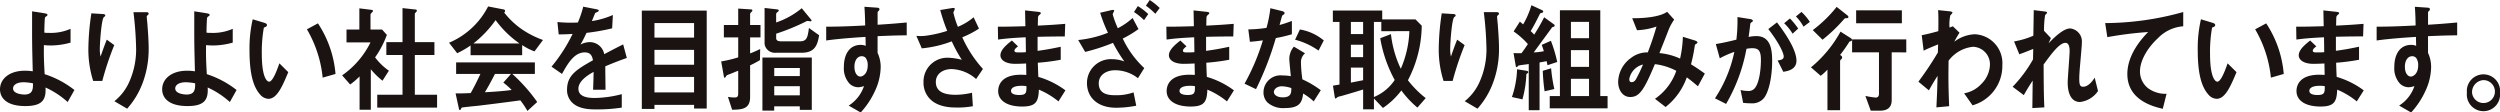
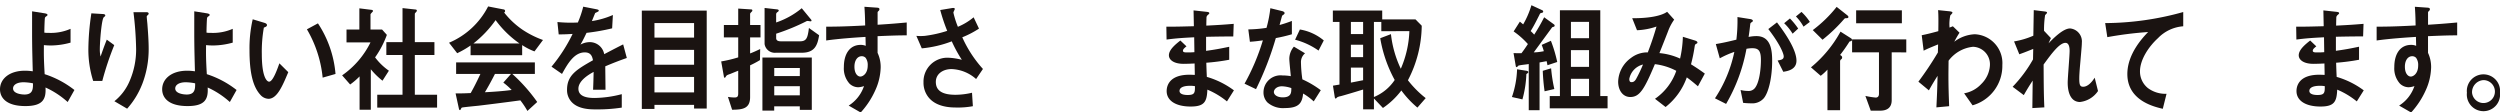
<svg xmlns="http://www.w3.org/2000/svg" width="368.31" height="16.571" viewBox="0 0 368.31 16.571">
  <g id="Group_11" data-name="Group 11" transform="translate(-491.427 -636.346)">
    <path id="Path_27" data-name="Path 27" d="M11.217,82.291a12.7,12.7,0,0,0-3.265-2.14c.1,1.719-.394,2.736-2.966,2.736-2.871,0-3.739-1.28-3.739-2.473,0-1.526,1.372-2.736,3.676-2.736a7.82,7.82,0,0,1,1.152.088c-.111-4.068-.1-4.524-.1-7.593V68.928l1.893.3c.079.018.379.07.379.228,0,.07-.016.088-.2.228a.351.351,0,0,0-.19.263c-.031.228-.079,1.508-.079,2.122a3.4,3.4,0,0,0,.663.036,7.19,7.19,0,0,0,3.2-.6V73.54a11.065,11.065,0,0,1-2.871.421,10.5,10.5,0,0,1-1.057-.053C7.7,75.4,7.7,75.959,7.826,78.187a14.053,14.053,0,0,1,4.385,2.332Zm-6.5-2.911c-.994,0-1.546.4-1.546.912,0,.736,1.167.894,1.689.894,1.262,0,1.246-.877,1.246-1.648a7.344,7.344,0,0,0-1.388-.158" transform="translate(490.18 569.085)" fill="#1a1311" />
    <path id="Path_28" data-name="Path 28" d="M27.8,79.294H26.459a15.217,15.217,0,0,1-.71-4.77,36.716,36.716,0,0,1,.442-5.191l1.719.105c.095,0,.331.036.331.211,0,.122-.158.192-.22.262-.332.3-.584,3.647-.584,4.7a4.356,4.356,0,0,0,.111,1.087c.205-.6.521-1.508.915-2.49l1.1.807A43.63,43.63,0,0,0,27.8,79.294m5.869.491A11.84,11.84,0,0,1,31.46,83.38l-1.877-1.1a7.561,7.561,0,0,0,2.24-2.964,11.659,11.659,0,0,0,.962-4.7,50.782,50.782,0,0,0-.394-5.454H34.3c.048,0,.332,0,.332.228,0,.158-.284.263-.284.421s.079.894.095,1.069c.095,1.228.19,2.525.19,3.683a14.206,14.206,0,0,1-.963,5.226" transform="translate(478.697 568.977)" fill="#1a1311" />
    <path id="Path_29" data-name="Path 29" d="M56.184,82.291a12.7,12.7,0,0,0-3.265-2.14c.1,1.719-.394,2.736-2.966,2.736-2.871,0-3.739-1.28-3.739-2.473,0-1.526,1.372-2.736,3.676-2.736a7.82,7.82,0,0,1,1.152.088c-.111-4.068-.1-4.524-.1-7.593V68.928l1.893.3c.079.018.379.07.379.228,0,.07-.016.088-.2.228a.351.351,0,0,0-.19.263c-.031.228-.079,1.508-.079,2.122a3.4,3.4,0,0,0,.663.036,7.19,7.19,0,0,0,3.2-.6V73.54a11.065,11.065,0,0,1-2.871.421,10.5,10.5,0,0,1-1.057-.053c-.016,1.491-.016,2.051.111,4.279a14.053,14.053,0,0,1,4.385,2.332Zm-6.5-2.911c-.994,0-1.546.4-1.546.912,0,.736,1.167.894,1.689.894,1.262,0,1.246-.877,1.246-1.648a7.344,7.344,0,0,0-1.388-.158" transform="translate(469.105 569.085)" fill="#1a1311" />
    <path id="Path_30" data-name="Path 30" d="M73.2,82.853a1.651,1.651,0,0,1-1.167-.579c-1.1-1.192-1.609-3.244-1.609-6.576a18.893,18.893,0,0,1,.473-4.559l1.736.526c.11.036.363.123.363.333,0,.193-.19.263-.458.369a20.171,20.171,0,0,0-.3,3.911c0,3.42.758,4.051,1.073,4.051.569,0,1.215-1.859,1.515-2.7l1.31,1.3c-.868,2.069-1.657,3.928-2.935,3.928m8-3.121a17.431,17.431,0,0,0-2.319-7.119l1.625-.877a15.842,15.842,0,0,1,2.588,7.453Z" transform="translate(457.761 568.048)" fill="#1a1311" />
    <path id="Path_31" data-name="Path 31" d="M102.058,78.733a11.262,11.262,0,0,1-1.72-1.683v5.962H98.682V78.1a10.287,10.287,0,0,1-1.389,1.192L96.11,77.944a12.786,12.786,0,0,0,4.181-4.857H96.757V71.193H98.65V68.072l1.83.227c.095.018.174.07.174.158a.254.254,0,0,1-.111.175c-.221.245-.252.281-.252.351v2.21h1.7l.71.788a13.772,13.772,0,0,1-1.735,3.314A8.875,8.875,0,0,0,103,77.26Zm-.773,3.963V80.8h3.723V74.945h-2.383V73.052h2.383V68.036l1.94.211a.177.177,0,0,1,.173.158.294.294,0,0,1-.079.175c-.126.14-.221.227-.221.3v4.174h2.887v1.894h-2.887V80.8H110.1V82.7Z" transform="translate(445.72 569.503)" fill="#1a1311" />
    <path id="Path_32" data-name="Path 32" d="M138.34,74.2a9.1,9.1,0,0,1-1.814-.929v1.49h-7.6V73.326a13.523,13.523,0,0,1-1.972,1.14l-1.2-1.543a11.471,11.471,0,0,0,5.758-5.348l2.256.438a.238.238,0,0,1,.1.456,12.208,12.208,0,0,0,2.666,2.507,13.749,13.749,0,0,0,3.06,1.543ZM137.3,82.971a12.158,12.158,0,0,0-1.041-1.56c-2.161.3-5.711.736-6.169.789-.332.035-2,.193-2.382.263a.2.2,0,0,0-.158.123c-.095.21-.142.263-.189.263a.194.194,0,0,1-.142-.158l-.5-2.3c.994,0,1.436-.017,2.224-.053.395-.7.726-1.315,1.436-2.823h-3.582v-1.7h11.6v1.7h-3.328a24.868,24.868,0,0,1,3.676,4.138Zm-4.686-13.38a16.2,16.2,0,0,1-3.266,3.437h6.784a14.927,14.927,0,0,1-3.518-3.437m1.136,9.206,1.136-1.28h-2.367c-.742,1.455-1.2,2.227-1.483,2.7,1.325-.071,2.635-.158,3.943-.334a9.787,9.787,0,0,0-1.23-1.087" transform="translate(431.828 569.719)" fill="#1a1311" />
    <path id="Path_33" data-name="Path 33" d="M162.093,76.426c0,.684.032,2.858.032,3.455h-1.83c.047-1,.063-1.859.079-2.631-.6.333-2.241,1.245-2.241,2.473,0,1.14,1.215,1.368,2.366,1.368a16.513,16.513,0,0,0,4.023-.561v1.981a23.53,23.53,0,0,1-3.755.263c-.884,0-2.714,0-3.708-1.175a2.565,2.565,0,0,1-.6-1.718c0-2.175,1.452-3,3.819-4.349-.1-.526-.284-1.157-1.2-1.157-1.546,0-2.493,1.6-3.361,3.174l-1.546-1.07a23.422,23.422,0,0,0,3.108-4.823c-.9.053-1.388.07-2.05.07l-.189-1.823a19.963,19.963,0,0,0,3.013.07,14.589,14.589,0,0,0,.79-2.332l1.972.385c.048.018.315.053.315.176,0,.105-.063.157-.157.193-.031.018-.347.175-.363.175-.015.018-.41,1-.489,1.192a12.241,12.241,0,0,0,3.092-.895l-.11,1.965a30.321,30.321,0,0,1-3.77.666c-.5,1.034-.631,1.28-.9,1.736a2.816,2.816,0,0,1,1.357-.368,2.155,2.155,0,0,1,2.145,1.771c1.846-.965,2.051-1.07,2.793-1.438l.537,2c-1.246.439-2,.736-3.171,1.228" transform="translate(418.507 569.688)" fill="#1a1311" />
    <path id="Path_34" data-name="Path 34" d="M186.909,83.162v-.544h-5.837v.6H179.21V68.73h9.561V83.162Zm0-12.591h-5.837V72.71h5.837Zm0,3.946h-5.837v2.192h5.837Zm0,3.981h-5.837v2.279h5.837Z" transform="translate(406.772 569.177)" fill="#1a1311" />
    <path id="Path_35" data-name="Path 35" d="M205.479,72.334V74.7c.6-.228.883-.368,1.483-.649l-.031,1.631a14.388,14.388,0,0,1-1.452.771v4.683c0,1.754-1.2,1.842-2.651,1.859l-.615-1.894a5.935,5.935,0,0,0,.978.088c.41,0,.536-.14.536-.614V77.245c-.394.157-.994.4-1.119.456-.457.158-.584.21-.679.368-.079.14-.126.21-.173.21a.126.126,0,0,1-.127-.1l-.41-2.3a19.128,19.128,0,0,0,2.508-.6V72.334h-2.114V70.511h2.114v-2.42l1.894.123c.111,0,.189.052.189.14a.245.245,0,0,1-.094.193c-.206.211-.237.245-.237.369v1.6h1.53v1.823ZM212.8,83.014v-.525h-3.771v.631h-1.736V75.3h7.274v7.715Zm.284-8.417h-3.8a1.531,1.531,0,0,1-1.673-1.28V68l1.862.211c.1.018.221.052.221.175,0,.088-.079.14-.158.21a.39.39,0,0,0-.221.316v1.227a11.843,11.843,0,0,0,3.771-2.1l1.357,1.649a.256.256,0,0,1,.079.193c0,.088-.126.088-.158.088-.047,0-.331-.053-.394-.053a.427.427,0,0,0-.252.07,30.944,30.944,0,0,1-4.4,1.806v.649c0,.421.411.473.694.473h2.808c.994,0,1.137-.525,1.326-1.964l1.5,1.07c-.236,1.455-.631,2.577-2.556,2.577m-.284,2.245h-3.771v1.192H212.8Zm0,2.683h-3.771v1.35H212.8Z" transform="translate(396.457 569.518)" fill="#1a1311" />
    <path id="Path_36" data-name="Path 36" d="M237.9,72V74.46a4.925,4.925,0,0,1,.457,2.14,8.583,8.583,0,0,1-.8,3.385,12.145,12.145,0,0,1-2.146,3.261l-1.767-1.017a5.458,5.458,0,0,0,2.256-2.876,2.87,2.87,0,0,1-.852.175,1.873,1.873,0,0,1-1.294-.544,3.344,3.344,0,0,1-.821-2.437c0-1.929.868-3.262,2.477-3.262a1.893,1.893,0,0,1,.742.141l-.032-1.316c-1.4.088-3.786.245-5.79.527V70.6c1.073,0,2.43,0,5.743-.176-.016-.543-.016-1.472-.111-2.753l1.751.123c.363.018.458.07.458.245,0,.105-.032.158-.142.263s-.126.14-.126.211v1.806c2.193-.14,2.682-.193,4.291-.333v1.894c-1.2,0-2.241.035-4.291.122M236.146,75.2a.776.776,0,0,0-.584-.245c-.631,0-1.072.614-1.072,1.543,0,1.053.5,1.456.868,1.456.331,0,1.088-.386,1.088-1.631a1.763,1.763,0,0,0-.3-1.122" transform="translate(382.816 569.673)" fill="#1a1311" />
    <path id="Path_37" data-name="Path 37" d="M264.135,78.468A5.738,5.738,0,0,0,260.522,77c-1.262,0-2.319.7-2.319,1.894,0,1.351,1.057,1.894,2.9,1.894a10.839,10.839,0,0,0,2.43-.3l.126,1.981a11.869,11.869,0,0,1-2.492.193c-.915,0-3.061-.088-4.165-1.666a3.433,3.433,0,0,1-.615-2.051,3.515,3.515,0,0,1,3.723-3.613,9.5,9.5,0,0,1,1.924.3,19.617,19.617,0,0,1-1.483-2.718,16.531,16.531,0,0,1-4.418,1.034l-.8-1.84a7.286,7.286,0,0,0,1.246,0,17.985,17.985,0,0,0,3.3-.737A25.886,25.886,0,0,1,258.85,68.3l1.593-.263c.111-.018.552-.123.552.106,0,.088-.205.438-.205.543a13.275,13.275,0,0,0,.662,2.087,9.047,9.047,0,0,0,2.319-1.4l.789,1.666a13.882,13.882,0,0,1-2.461,1.28,17.649,17.649,0,0,0,3.044,4.664Z" transform="translate(371.095 569.522)" fill="#1a1311" />
-     <path id="Path_38" data-name="Path 38" d="M286.863,82.078a11.563,11.563,0,0,0-2.887-1.736c-.063,1.788-.442,2.49-2.462,2.49-2.177,0-3.534-.859-3.534-2.279,0-.509.158-2.543,3.708-2.4l.441.018-.031-1.683c-.284.017-1.151.053-1.609.053-1.451,0-2.177-.579-2.177-1.262,0-.86,1.073-1.684,1.687-2.175l.9.859c-.284.228-.521.421-.521.649,0,.246.332.246.6.246a9.608,9.608,0,0,0,1.089-.036l-.032-2.192c-1.814.088-2.713.158-4.07.334l-.031-1.894c1.8,0,2.65-.035,4.055-.07l-.048-2.332,1.925.211c.3.035.394.088.394.21,0,.071-.032.088-.205.246a.567.567,0,0,0-.205.316c0,.018-.016.351-.031,1.262,2.02-.105,2.556-.14,4.039-.263l-.064,1.859c-1.751,0-3.218.035-4.007.052v2.069c1.372-.193,1.956-.3,3.408-.6V75.94a30.48,30.48,0,0,1-3.376.439c.031.877.031,1.052.079,2.086a12.489,12.489,0,0,1,3.991,1.982Zm-5.458-2.3c-1.026,0-1.531.3-1.531.754,0,.6,1.01.6,1.2.6,1.025,0,1.089-.316,1.073-1.3a3.642,3.642,0,0,0-.742-.053" transform="translate(360.502 569.209)" fill="#1a1311" />
-     <path id="Path_39" data-name="Path 39" d="M309.012,77.313a5.487,5.487,0,0,0-3.344-1.174c-1.357,0-2.43.719-2.43,1.929,0,1.649,1.483,1.753,2.493,1.753a7.558,7.558,0,0,0,2.635-.421l.394,1.964a15.505,15.505,0,0,1-2.982.3c-2.635,0-4.276-1.455-4.276-3.648a3.515,3.515,0,0,1,3.66-3.507,5.326,5.326,0,0,1,1.846.333,21.1,21.1,0,0,1-1.673-2.735,28.581,28.581,0,0,1-4.1,1.333l-1.026-1.753a16.061,16.061,0,0,0,4.386-1.07,20.659,20.659,0,0,1-1.151-2.946l1.641-.385c.063-.018.426-.088.426.07,0,.088-.221.456-.221.544a13.887,13.887,0,0,0,.757,2.051,10.08,10.08,0,0,0,2.177-1.508l.868,1.631a15.515,15.515,0,0,1-2.319,1.4,14.16,14.16,0,0,0,3.17,4.349Zm.9-8.557a9.358,9.358,0,0,0-1.483-1.193l.568-.877a9.4,9.4,0,0,1,1.53,1.175Zm1.657-.93a9.51,9.51,0,0,0-1.388-1.192l.568-.842a9.659,9.659,0,0,1,1.467,1.175Z" transform="translate(350.062 570.554)" fill="#1a1311" />
    <path id="Path_40" data-name="Path 40" d="M333.581,82.078a11.563,11.563,0,0,0-2.887-1.736c-.063,1.788-.442,2.49-2.462,2.49-2.177,0-3.534-.859-3.534-2.279,0-.509.158-2.543,3.708-2.4l.441.018-.031-1.683c-.284.017-1.151.053-1.609.053-1.451,0-2.177-.579-2.177-1.262,0-.86,1.073-1.684,1.688-2.175l.9.859c-.284.228-.521.421-.521.649,0,.246.332.246.6.246a9.609,9.609,0,0,0,1.089-.036l-.032-2.192c-1.814.088-2.713.158-4.07.334l-.031-1.894c1.8,0,2.65-.035,4.055-.07l-.048-2.332,1.925.211c.3.035.394.088.394.21,0,.071-.032.088-.205.246a.567.567,0,0,0-.205.316c0,.018-.016.351-.031,1.262,2.02-.105,2.556-.14,4.039-.263l-.064,1.859c-1.751,0-3.218.035-4.007.052v2.069c1.372-.193,1.956-.3,3.408-.6V75.94a30.486,30.486,0,0,1-3.376.439c.031.877.031,1.052.079,2.086a12.489,12.489,0,0,1,3.991,1.982Zm-5.458-2.3c-1.026,0-1.531.3-1.531.754,0,.6,1.01.6,1.2.6,1.025,0,1.089-.316,1.073-1.3a3.643,3.643,0,0,0-.742-.053" transform="translate(338.606 569.209)" fill="#1a1311" />
    <path id="Path_41" data-name="Path 41" d="M350.94,72.47a45.391,45.391,0,0,1-2.918,7.523l-1.689-.807a31.733,31.733,0,0,0,2.7-6.383c-.726.105-1.168.158-1.91.211l-.236-1.824a18.878,18.878,0,0,0,2.682-.228,18.313,18.313,0,0,0,.567-2.893l1.72.421c.078.018.378.105.378.3,0,.175-.268.28-.362.385-.016.018-.316,1.14-.379,1.368a18.556,18.556,0,0,0,1.814-.6v1.964a22.174,22.174,0,0,1-2.367.561m5.585,9.329a8.69,8.69,0,0,0-1.562-1.158c-.142,1.4-.616,2.139-2.682,2.139a3.489,3.489,0,0,1-2.572-.824,2.085,2.085,0,0,1-.584-1.491,2.511,2.511,0,0,1,2.792-2.49,7.19,7.19,0,0,1,1.232.106c-.032-.4-.222-2.192-.222-2.56a2.794,2.794,0,0,1,.679-1.789l1.641.982a1.683,1.683,0,0,0-.6,1.4,19.194,19.194,0,0,0,.206,2.437,14.1,14.1,0,0,1,2.712,1.6Zm-4.67-2.227c-.821,0-1.2.491-1.2.842,0,.386.442.79,1.309.79,1.278,0,1.262-.737,1.262-1.368a4.826,4.826,0,0,0-1.372-.263m5.38-5.261a10.6,10.6,0,0,0-3.456-1.6l.71-1.508a7.385,7.385,0,0,1,3.518,1.613Z" transform="translate(328.445 569.487)" fill="#1a1311" />
    <path id="Path_42" data-name="Path 42" d="M383.272,83.006a14.264,14.264,0,0,1-2.366-2.524,11.445,11.445,0,0,1-2.714,2.577l-1.325-1.4v1.6h-1.593V80.341c-.9.281-2.824.859-3.313.982a1.568,1.568,0,0,0-.521.175c-.095.105-.158.175-.2.175-.079,0-.127-.07-.158-.3l-.253-1.6c.441-.07.489-.088.963-.158V70.381h-.978V68.7h7.273v1.315h4.907l.915.929a17.668,17.668,0,0,1-2.035,8.032,15.09,15.09,0,0,0,2.619,2.631Zm-8-12.625h-1.8v1.788h1.8Zm0,3.367h-1.8v1.823h1.8Zm0,3.367h-1.8v2.209c1.184-.228,1.4-.281,1.8-.351Zm2.682-5.366V70.381h-1.089V81.445a6.775,6.775,0,0,0,3.061-2.508,19.472,19.472,0,0,1-2.13-6.155l1.577-.6a15.875,15.875,0,0,0,1.452,5.1,15.219,15.219,0,0,0,1.262-5.542Z" transform="translate(316.974 569.193)" fill="#1a1311" />
-     <path id="Path_43" data-name="Path 43" d="M402.231,79.294H400.89a15.217,15.217,0,0,1-.71-4.77,36.71,36.71,0,0,1,.442-5.191l1.719.105c.095,0,.331.036.331.211,0,.122-.158.192-.22.262-.332.3-.584,3.647-.584,4.7a4.356,4.356,0,0,0,.111,1.087c.205-.6.521-1.508.915-2.49l1.1.807a43.631,43.631,0,0,0-1.767,5.278m5.869.491a11.84,11.84,0,0,1-2.209,3.595l-1.877-1.1a7.556,7.556,0,0,0,2.24-2.964,11.658,11.658,0,0,0,.962-4.7,50.78,50.78,0,0,0-.394-5.454h1.908c.048,0,.332,0,.332.228,0,.158-.284.263-.284.421s.079.894.095,1.069c.095,1.228.19,2.525.19,3.683a14.207,14.207,0,0,1-.963,5.226" transform="translate(303.208 568.977)" fill="#1a1311" />
    <path id="Path_44" data-name="Path 44" d="M422.6,77.38a16.1,16.1,0,0,1-.584,3.735l-1.546-.351a13.873,13.873,0,0,0,.758-4.086l1.325.21c.158.018.331.088.331.193,0,.123-.126.193-.284.3m3.108-1.3c-.031-.158-.095-.474-.126-.6-.347.07-.758.14-1.041.192v7.033h-1.593v-6.8c-.394.07-1.041.122-1.436.21a.187.187,0,0,0-.142.088c-.095.088-.158.158-.205.158-.063,0-.11-.07-.126-.14l-.331-1.929c.442.018.6.018,1.167.018.363-.473.647-.895.947-1.35a11.956,11.956,0,0,0-2.1-1.859l.915-1.438c.1.07.236.193.489.4a12.739,12.739,0,0,0,1.215-2.823l1.593.736a.22.22,0,0,1,.142.193c0,.141-.126.175-.19.193-.236.035-.252.052-.41.386-.489.964-.757,1.508-1.246,2.3a6.264,6.264,0,0,1,.521.527,27.309,27.309,0,0,0,1.467-2.561l1.452,1.053a.22.22,0,0,1,.094.175.189.189,0,0,1-.094.158c-.047.018-.237.07-.268.088-.015.018-2.4,3.262-2.714,3.7a7.838,7.838,0,0,0,1.483-.176,9.293,9.293,0,0,0-.315-.93l1.356-.6a20,20,0,0,1,.931,3.121Zm-.426,3.84a28.316,28.316,0,0,1-.268-3.016l1.231-.369a21.917,21.917,0,0,0,.473,3.052Zm.758,2.507V80.624h1.5V67.98h5.948V80.624h1.073V82.43Zm5.79-12.731h-2.667v2.4h2.667Zm0,4.156h-2.667v2.473h2.667Zm0,4.226h-2.667v2.543h2.667Z" transform="translate(293.7 569.874)" fill="#1a1311" />
    <path id="Path_45" data-name="Path 45" d="M461.682,80.038c-.836-.719-1.278-1.053-1.641-1.316a9.659,9.659,0,0,1-3.124,4.366l-1.562-1.21a8.29,8.29,0,0,0,3.14-4.121,9.027,9.027,0,0,0-3.155-.982c-1.562,3.718-2.241,4.84-3.628,4.84-1.073,0-1.783-.964-1.783-2.262a4.461,4.461,0,0,1,1.862-3.472,3.94,3.94,0,0,1,2.508-.842c.457-1.21.82-2.21,1.278-3.805a10,10,0,0,1-2.871.543L452,70.007c2.429.018,4.291-.333,5.143-.947l1.041,1.157a7.379,7.379,0,0,0-.82,1.491c-.015.07-1.135,2.894-1.356,3.437a9.333,9.333,0,0,1,3.044.807,16.466,16.466,0,0,0,.411-3.209l1.767.544c.158.052.378.14.378.3,0,.088-.016.106-.237.228-.126.088-.126.123-.173.368a23.186,23.186,0,0,1-.536,2.612c.867.544,1.356.877,2.035,1.368ZM451.57,78.95c0,.456.205.474.316.474.173,0,.41-.018.663-.421a20.849,20.849,0,0,0,1.041-2.175,2.7,2.7,0,0,0-2.02,2.122" transform="translate(279.891 569.023)" fill="#1a1311" />
    <path id="Path_46" data-name="Path 46" d="M483.908,81.877a2.24,2.24,0,0,1-1.8.684,10,10,0,0,1-1.183-.071l-.378-1.894a4.2,4.2,0,0,0,1.073.14,1.17,1.17,0,0,0,1.088-.491c.71-.981.837-3.191.837-4.033,0-1.35-.3-1.771-1.278-1.771a4.664,4.664,0,0,0-.852.088,25.054,25.054,0,0,1-3,8.119l-1.641-.825a19.617,19.617,0,0,0,2.855-6.839,13.4,13.4,0,0,0-2.145.947l-.583-2.1c1.2-.21,1.735-.333,3.029-.649a23.394,23.394,0,0,0,.158-3.332l1.893.3c.205.035.378.123.378.263,0,.071-.015.088-.173.193-.19.141-.19.141-.221.368-.079.7-.111,1.017-.236,1.806a5.944,5.944,0,0,1,1.152-.123c2.13,0,2.319,2.087,2.319,3.648,0,2.525-.552,4.787-1.294,5.577m2.935-3.964-.837-1.666c.568-.088.9-.175.9-.6,0-.438-.6-1.877-2.272-4.034l1.278-.981c.725.964,2.871,3.787,2.871,5.646,0,1.333-1.357,1.543-1.94,1.631m1.372-5.612a7.649,7.649,0,0,0-1.246-1.543l.852-.7a10.5,10.5,0,0,1,1.215,1.49Zm1.609-1.034a6.867,6.867,0,0,0-1.12-1.508l.82-.666a7.718,7.718,0,0,1,1.23,1.473Z" transform="translate(267.308 569.007)" fill="#1a1311" />
    <path id="Path_47" data-name="Path 47" d="M509.274,72.757c-.19.035-.206.053-.236.1a22.8,22.8,0,0,1-1.357,1.929c.22.14.3.211.3.369a.3.3,0,0,1-.158.281.385.385,0,0,0-.141.263v7.225h-1.862v-5.98a7.262,7.262,0,0,1-.994.912l-1.436-1.245a17.918,17.918,0,0,0,4.354-5.261l1.546.982a.269.269,0,0,1,.142.228.185.185,0,0,1-.158.193m-.679-3.385c-.2,0-.221.018-.378.193a23.318,23.318,0,0,1-3.124,2.981l-1.436-1.42a19.1,19.1,0,0,0,3.518-3.42l1.577,1.245c.064.053.158.158.158.228,0,.193-.189.193-.316.193m6.69,5.033v7.049c0,1.14-.726,1.543-1.7,1.543h-1.388l-.789-2.174a11.477,11.477,0,0,0,1.53.245c.252,0,.473-.14.473-.561v-6.1h-3.96V72.494h7.983v1.912Zm-5.238-6.191h6.737v1.912h-6.737Z" transform="translate(254.835 569.657)" fill="#1a1311" />
    <path id="Path_48" data-name="Path 48" d="M541.161,82.626l-1.246-1.771a4.488,4.488,0,0,0,2.54-1.385,4.163,4.163,0,0,0,1.262-2.736A2.578,2.578,0,0,0,541.224,74a5.158,5.158,0,0,0-3.6,2.051l-.017,1.6c-.015,2.367.064,3.858.1,5.1l-1.877.176c.095-1.929.126-2.613.173-4.647-.5.789-.788,1.262-1.278,2.14l-1.546-1.28a47.838,47.838,0,0,0,2.871-4.3l.031-1.192c-1.246.508-1.625.666-2.129.929l-.284-2.279c.6-.123,1.231-.264,2.445-.6.015-1.262.032-2.192-.032-3.1l1.688.175c.142.017.426.052.426.21,0,.088-.268.333-.316.4a6.068,6.068,0,0,0-.11,1.788l.489-.193.978.947c-.442.684-.631,1.07-.773,1.333a5.354,5.354,0,0,1,3.014-1.105,4.254,4.254,0,0,1,4.07,4.542,6.033,6.033,0,0,1-4.386,5.927" transform="translate(240.874 569.239)" fill="#1a1311" />
    <path id="Path_49" data-name="Path 49" d="M569.253,82.135c-1.83,0-1.83-2.438-1.83-2.876,0-.666.284-3.928.284-4.664,0-.456-.079-1.175-.615-1.175-.9,0-2.115,1.683-3.218,3.192.015,2.437.015,4.261.11,6.313l-1.767.105.047-4.051c-.489.754-.757,1.175-1.309,2.14l-1.641-1.228a19.761,19.761,0,0,0,3-4.033l.031-1.544c-.836.334-1.262.509-2.051.79l-.772-1.894a11.853,11.853,0,0,0,2.839-.842l.063-3.77,1.562.192c.252.035.394.053.394.21,0,.053-.236.281-.284.333a13.735,13.735,0,0,0-.158,2.315l1.01,1.07-.347.772c.615-.632,2.115-2.192,3.171-2.192a1.915,1.915,0,0,1,1.736,2.1c0,.316-.016.509-.221,2.858-.142,1.543-.158,2.122-.158,2.473,0,.964.158,1.157.583,1.157.442,0,1.041-.315,1.688-1.333l.489,1.964a3.707,3.707,0,0,1-2.634,1.613" transform="translate(228.625 569.239)" fill="#1a1311" />
    <path id="Path_50" data-name="Path 50" d="M592.8,72.93c-1.388,1.245-2.7,3.192-2.7,4.946a3.13,3.13,0,0,0,1.167,2.455,4.337,4.337,0,0,0,2.745.842l-.552,2.209c-1.278-.3-5.222-1.21-5.222-5.12,0-3,2.319-5.419,3.061-6.19a54.385,54.385,0,0,0-6.011.754l-.316-2.069a43.241,43.241,0,0,0,11.5-1.631v2.1a5.769,5.769,0,0,0-3.676,1.7" transform="translate(216.598 568.992)" fill="#1a1311" />
-     <path id="Path_51" data-name="Path 51" d="M613.412,82.853a1.651,1.651,0,0,1-1.167-.579c-1.1-1.192-1.609-3.244-1.609-6.576a18.894,18.894,0,0,1,.473-4.559l1.736.526c.11.036.363.123.363.333,0,.193-.19.263-.458.369a20.17,20.17,0,0,0-.3,3.911c0,3.42.758,4.051,1.073,4.051.568,0,1.215-1.859,1.515-2.7l1.31,1.3c-.868,2.069-1.657,3.928-2.935,3.928m8-3.121a17.432,17.432,0,0,0-2.319-7.119l1.625-.877a15.842,15.842,0,0,1,2.587,7.453Z" transform="translate(204.571 568.048)" fill="#1a1311" />
    <path id="Path_52" data-name="Path 52" d="M646.859,82.078a11.564,11.564,0,0,0-2.887-1.736c-.063,1.788-.442,2.49-2.462,2.49-2.177,0-3.534-.859-3.534-2.279,0-.509.158-2.543,3.708-2.4l.441.018-.031-1.683c-.284.017-1.151.053-1.609.053-1.451,0-2.177-.579-2.177-1.262,0-.86,1.073-1.684,1.687-2.175l.9.859c-.284.228-.521.421-.521.649,0,.246.332.246.6.246a9.608,9.608,0,0,0,1.089-.036l-.032-2.192c-1.814.088-2.714.158-4.07.334l-.031-1.894c1.8,0,2.65-.035,4.055-.07l-.048-2.332,1.925.211c.3.035.394.088.394.21,0,.071-.032.088-.205.246a.567.567,0,0,0-.205.316c0,.018-.016.351-.031,1.262,2.02-.105,2.556-.14,4.039-.263L647.79,72.5c-1.751,0-3.218.035-4.007.052v2.069c1.372-.193,1.956-.3,3.408-.6V75.94a30.478,30.478,0,0,1-3.376.439c.031.877.031,1.052.079,2.086a12.489,12.489,0,0,1,3.991,1.982Zm-5.458-2.3c-1.026,0-1.531.3-1.531.754,0,.6,1.01.6,1.2.6,1.025,0,1.089-.316,1.073-1.3a3.642,3.642,0,0,0-.742-.053" transform="translate(191.779 569.209)" fill="#1a1311" />
    <path id="Path_53" data-name="Path 53" d="M667.808,72V74.46a4.923,4.923,0,0,1,.458,2.14,8.583,8.583,0,0,1-.8,3.385,12.144,12.144,0,0,1-2.146,3.261l-1.767-1.017a5.458,5.458,0,0,0,2.256-2.876,2.87,2.87,0,0,1-.852.175,1.872,1.872,0,0,1-1.294-.544,3.344,3.344,0,0,1-.821-2.437c0-1.929.868-3.262,2.477-3.262a1.893,1.893,0,0,1,.742.141l-.032-1.316c-1.4.088-3.786.245-5.79.527V70.6c1.073,0,2.43,0,5.743-.176-.016-.543-.016-1.472-.11-2.753l1.751.123c.363.018.458.07.458.245,0,.105-.032.158-.142.263s-.127.14-.127.211v1.806c2.193-.14,2.682-.193,4.292-.333v1.894c-1.2,0-2.241.035-4.292.122M666.057,75.2a.776.776,0,0,0-.584-.245c-.631,0-1.072.614-1.072,1.543,0,1.053.5,1.456.868,1.456.332,0,1.088-.386,1.088-1.631a1.763,1.763,0,0,0-.3-1.122" transform="translate(181.324 569.673)" fill="#1a1311" />
    <path id="Path_54" data-name="Path 54" d="M690.147,89.121a2.452,2.452,0,1,1-4.875,0,2.451,2.451,0,1,1,4.875,0m-4.118,0a1.689,1.689,0,1,0,1.688-1.859,1.786,1.786,0,0,0-1.688,1.859" transform="translate(169.59 560.886)" fill="#1a1311" />
  </g>
</svg>